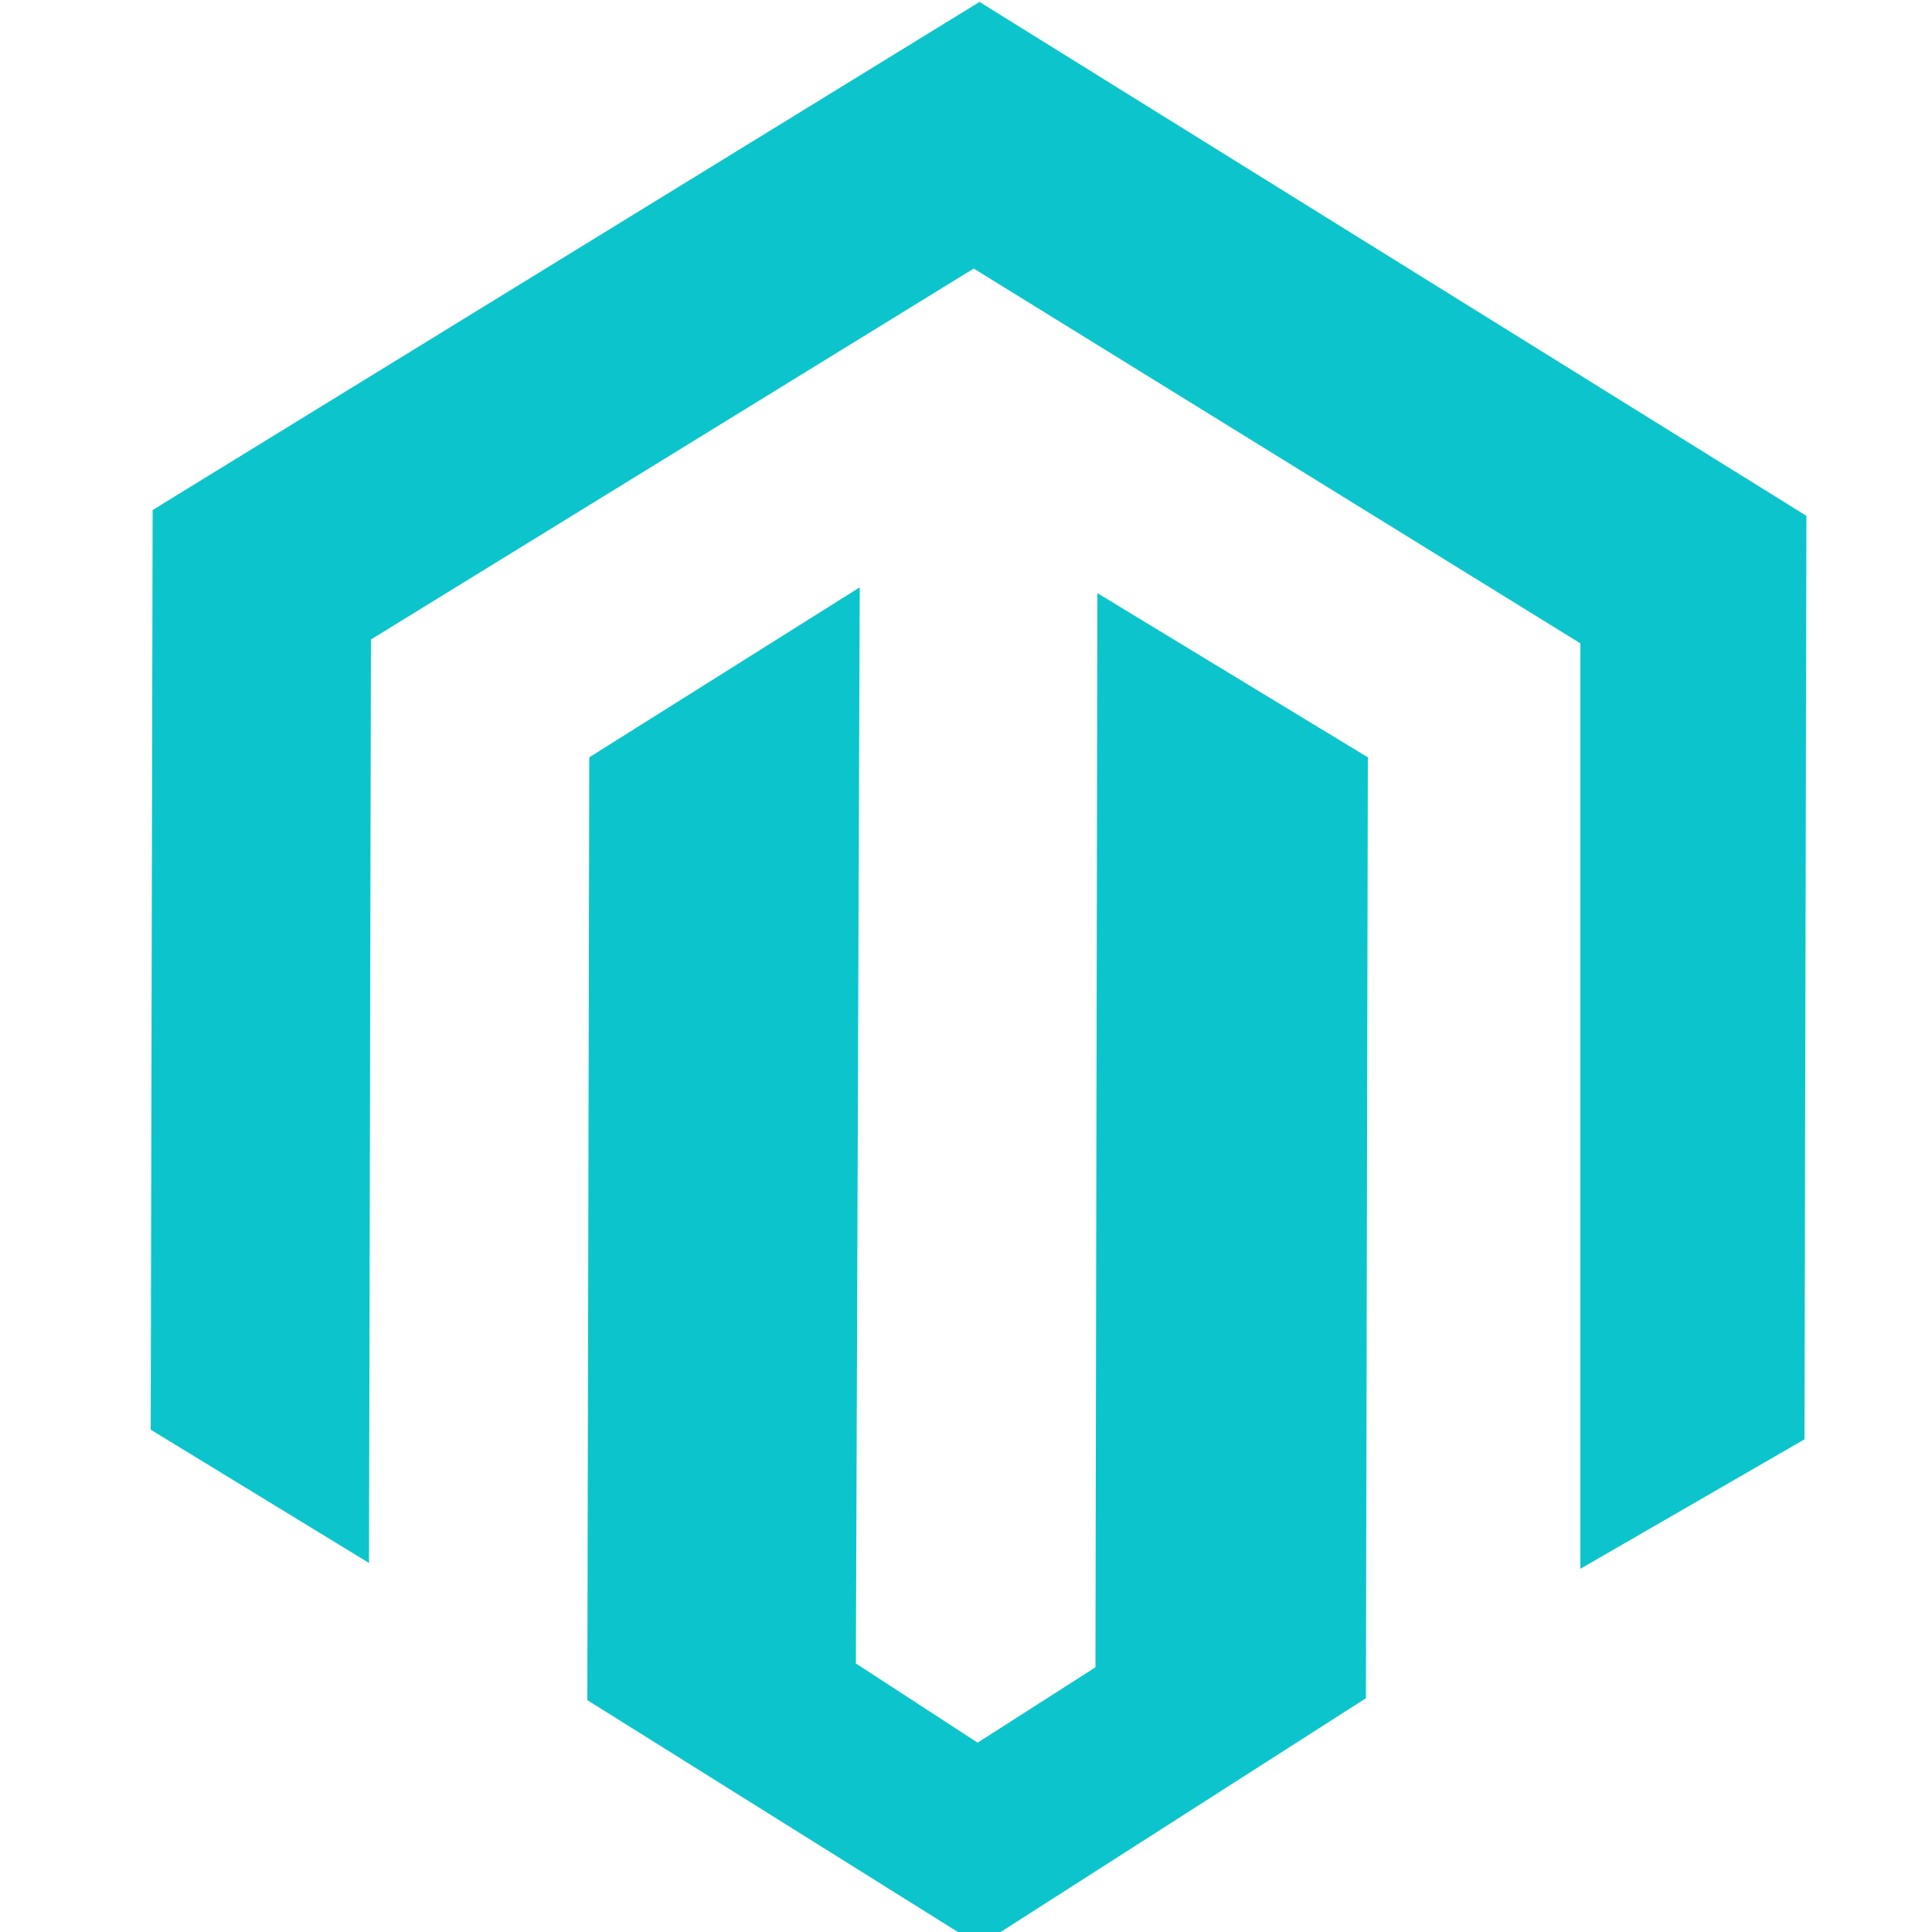
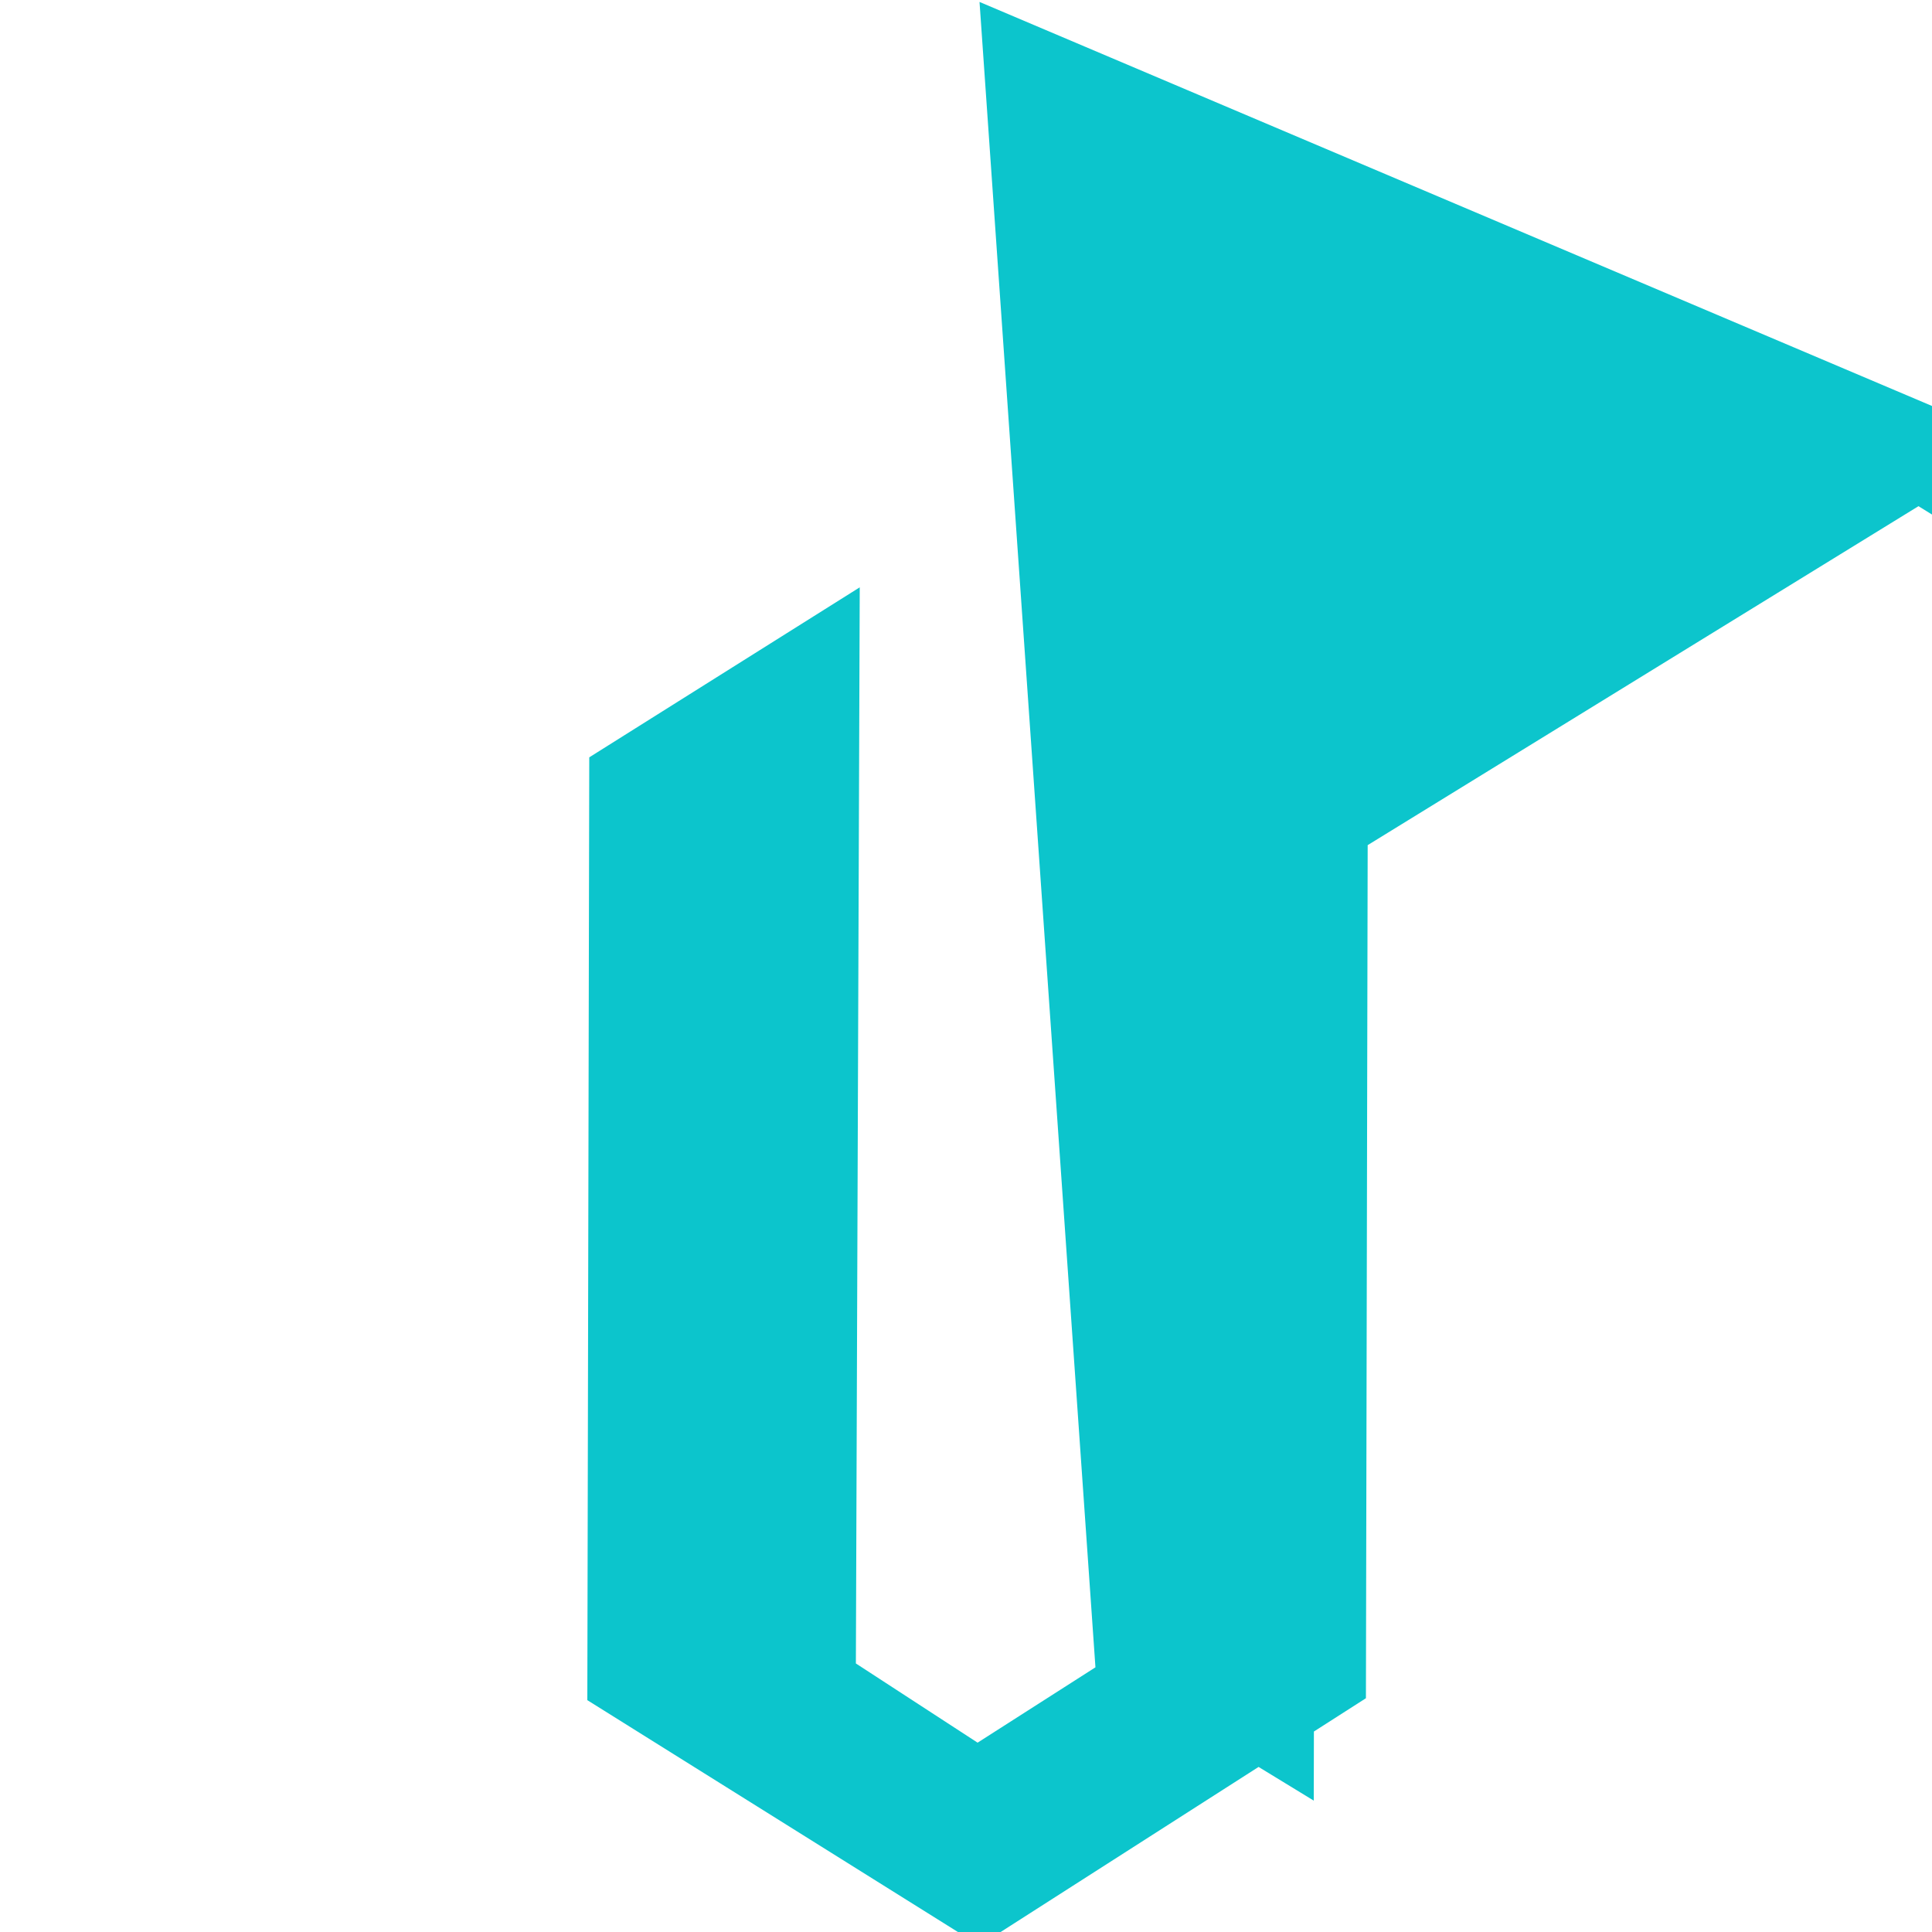
<svg xmlns="http://www.w3.org/2000/svg" width="100" height="100">
-   <path fill="#0CC5CC" d="m56.7 86.3-6.1 3.9-6.3-4.1.2-55.7-14 8.8-.1 48.8 20.3 12.7 20-12.8.1-48.7-14-8.5-.1 55.6zM50.7.1 7.9 26.4 7.8 74l11.3 6.9.1-47.8 31.2-19.2 31.4 19.4v47.9l11.6-6.7.1-47.8L50.7.1z" />
+   <path fill="#0CC5CC" d="m56.7 86.3-6.1 3.9-6.3-4.1.2-55.7-14 8.8-.1 48.8 20.3 12.7 20-12.8.1-48.7-14-8.5-.1 55.6zl11.3 6.9.1-47.8 31.2-19.2 31.4 19.4v47.9l11.6-6.7.1-47.8L50.7.1z" />
</svg>